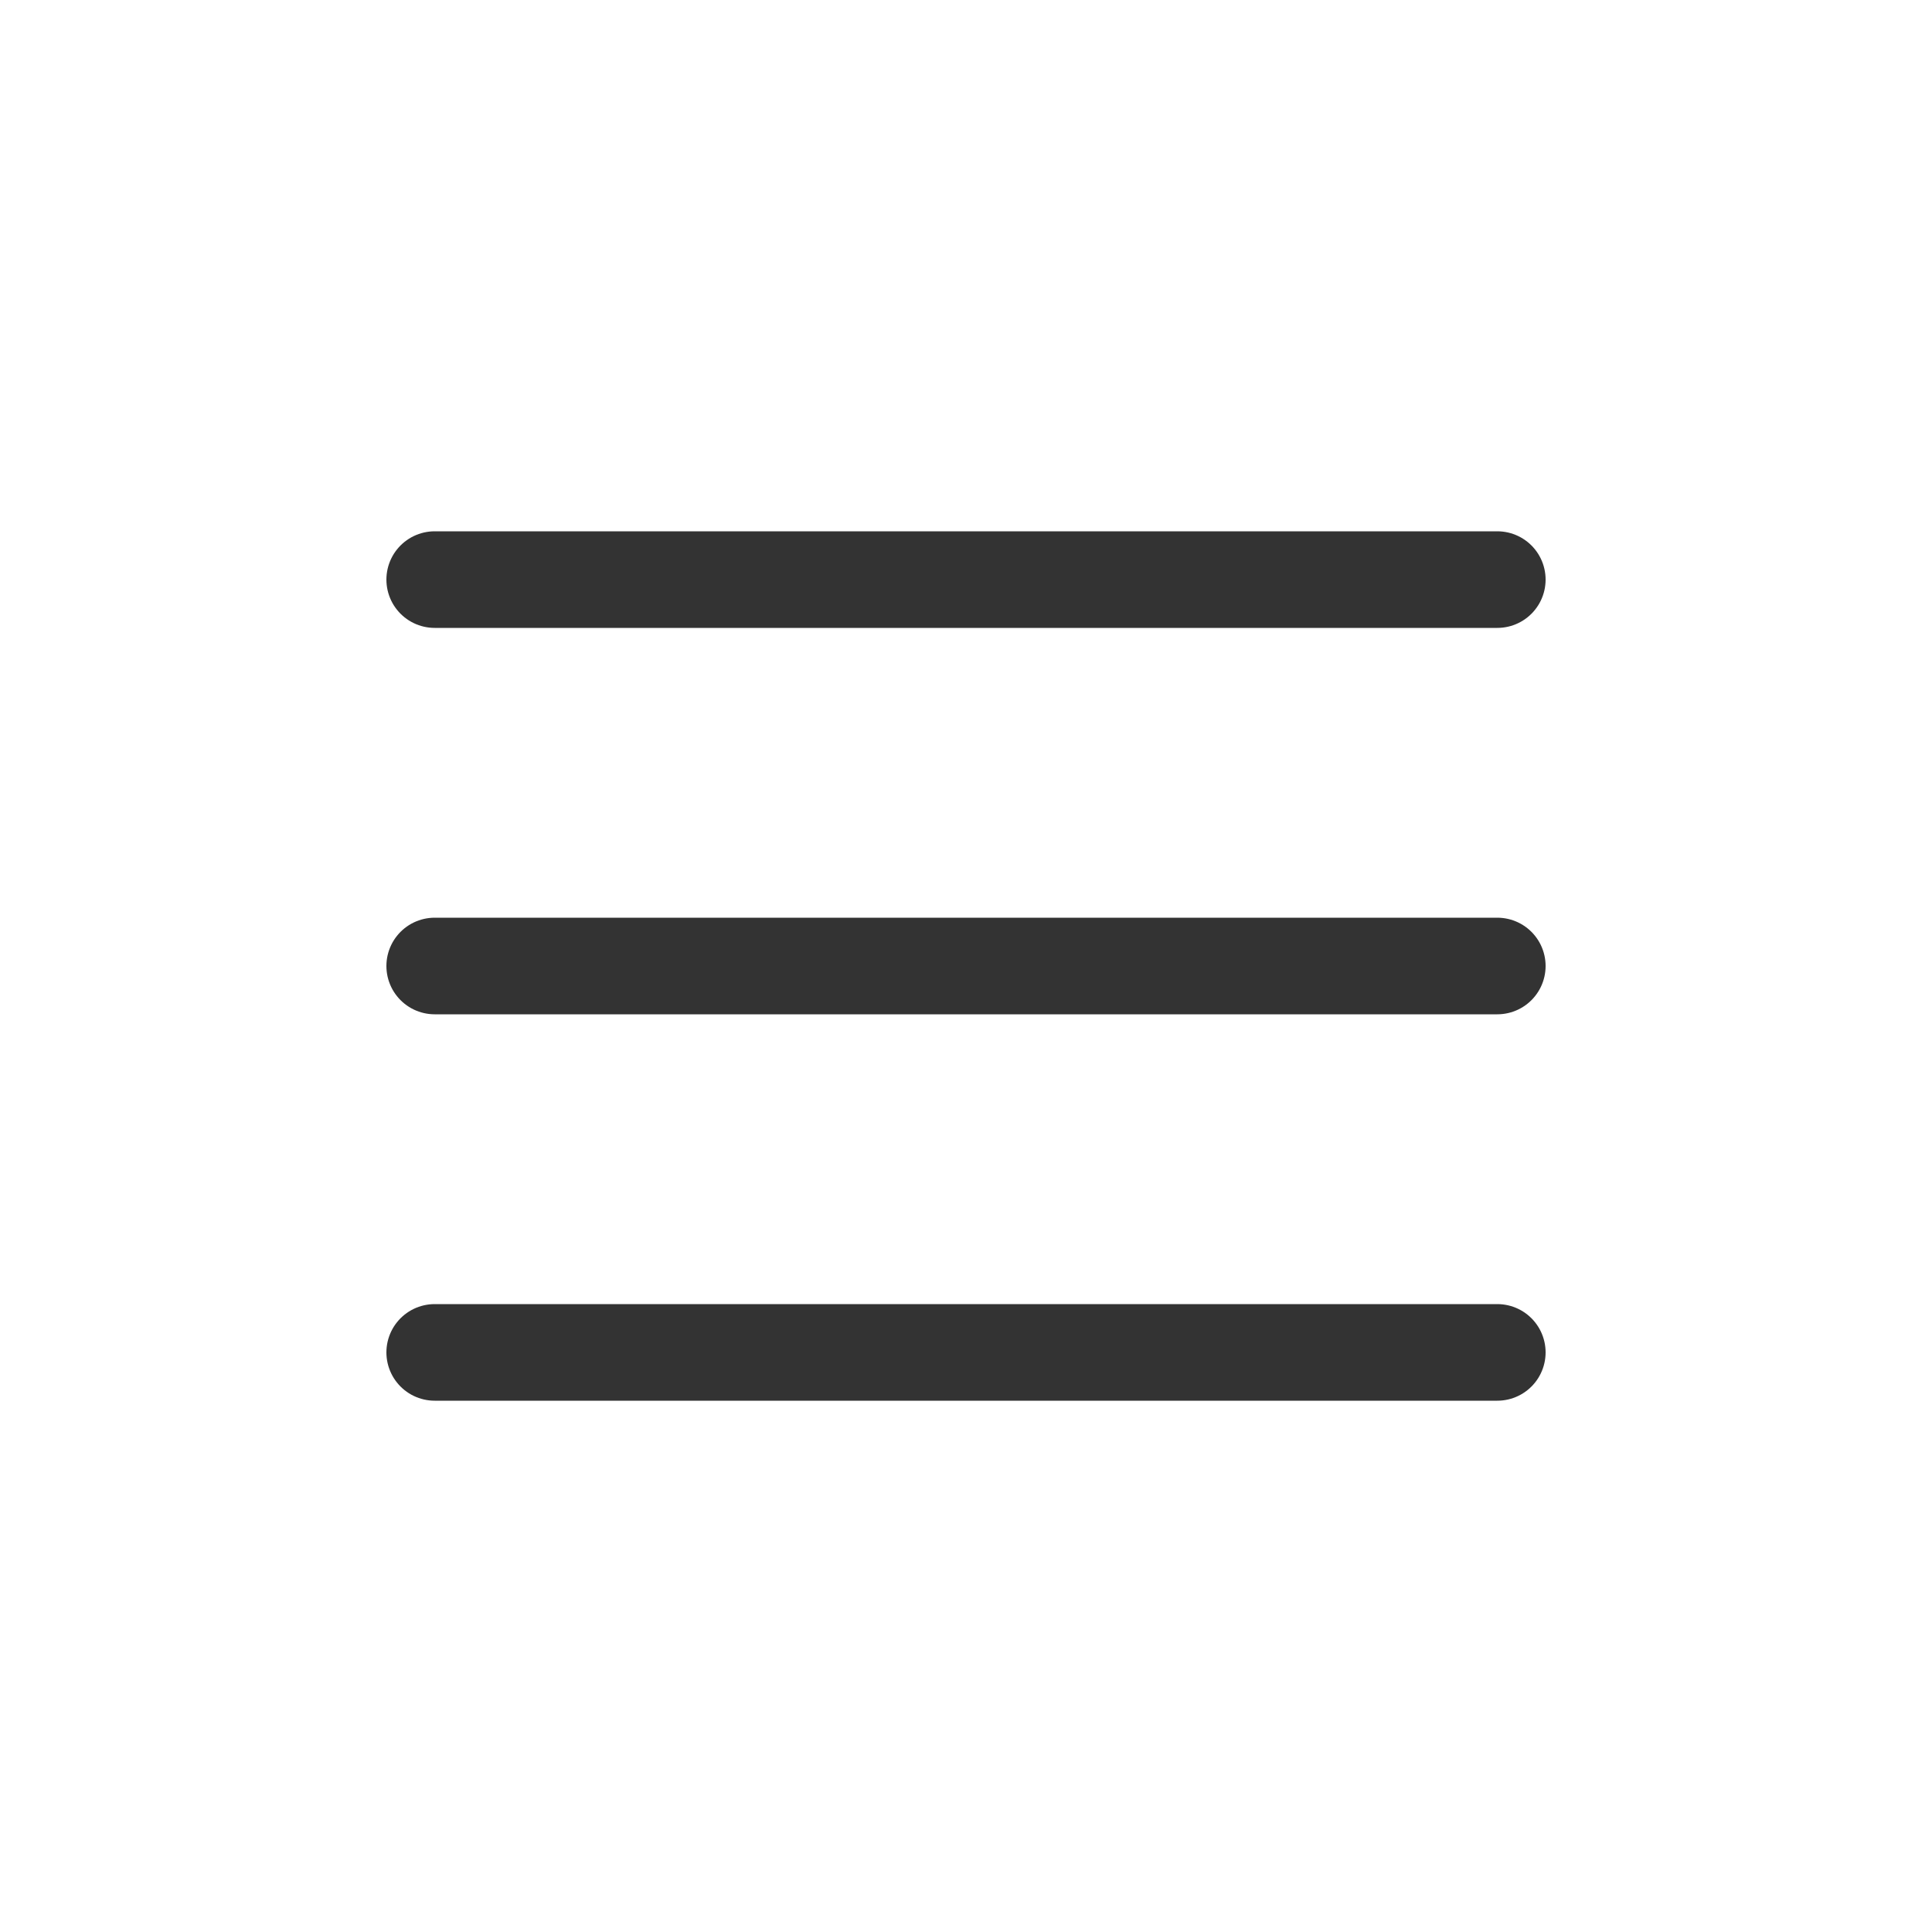
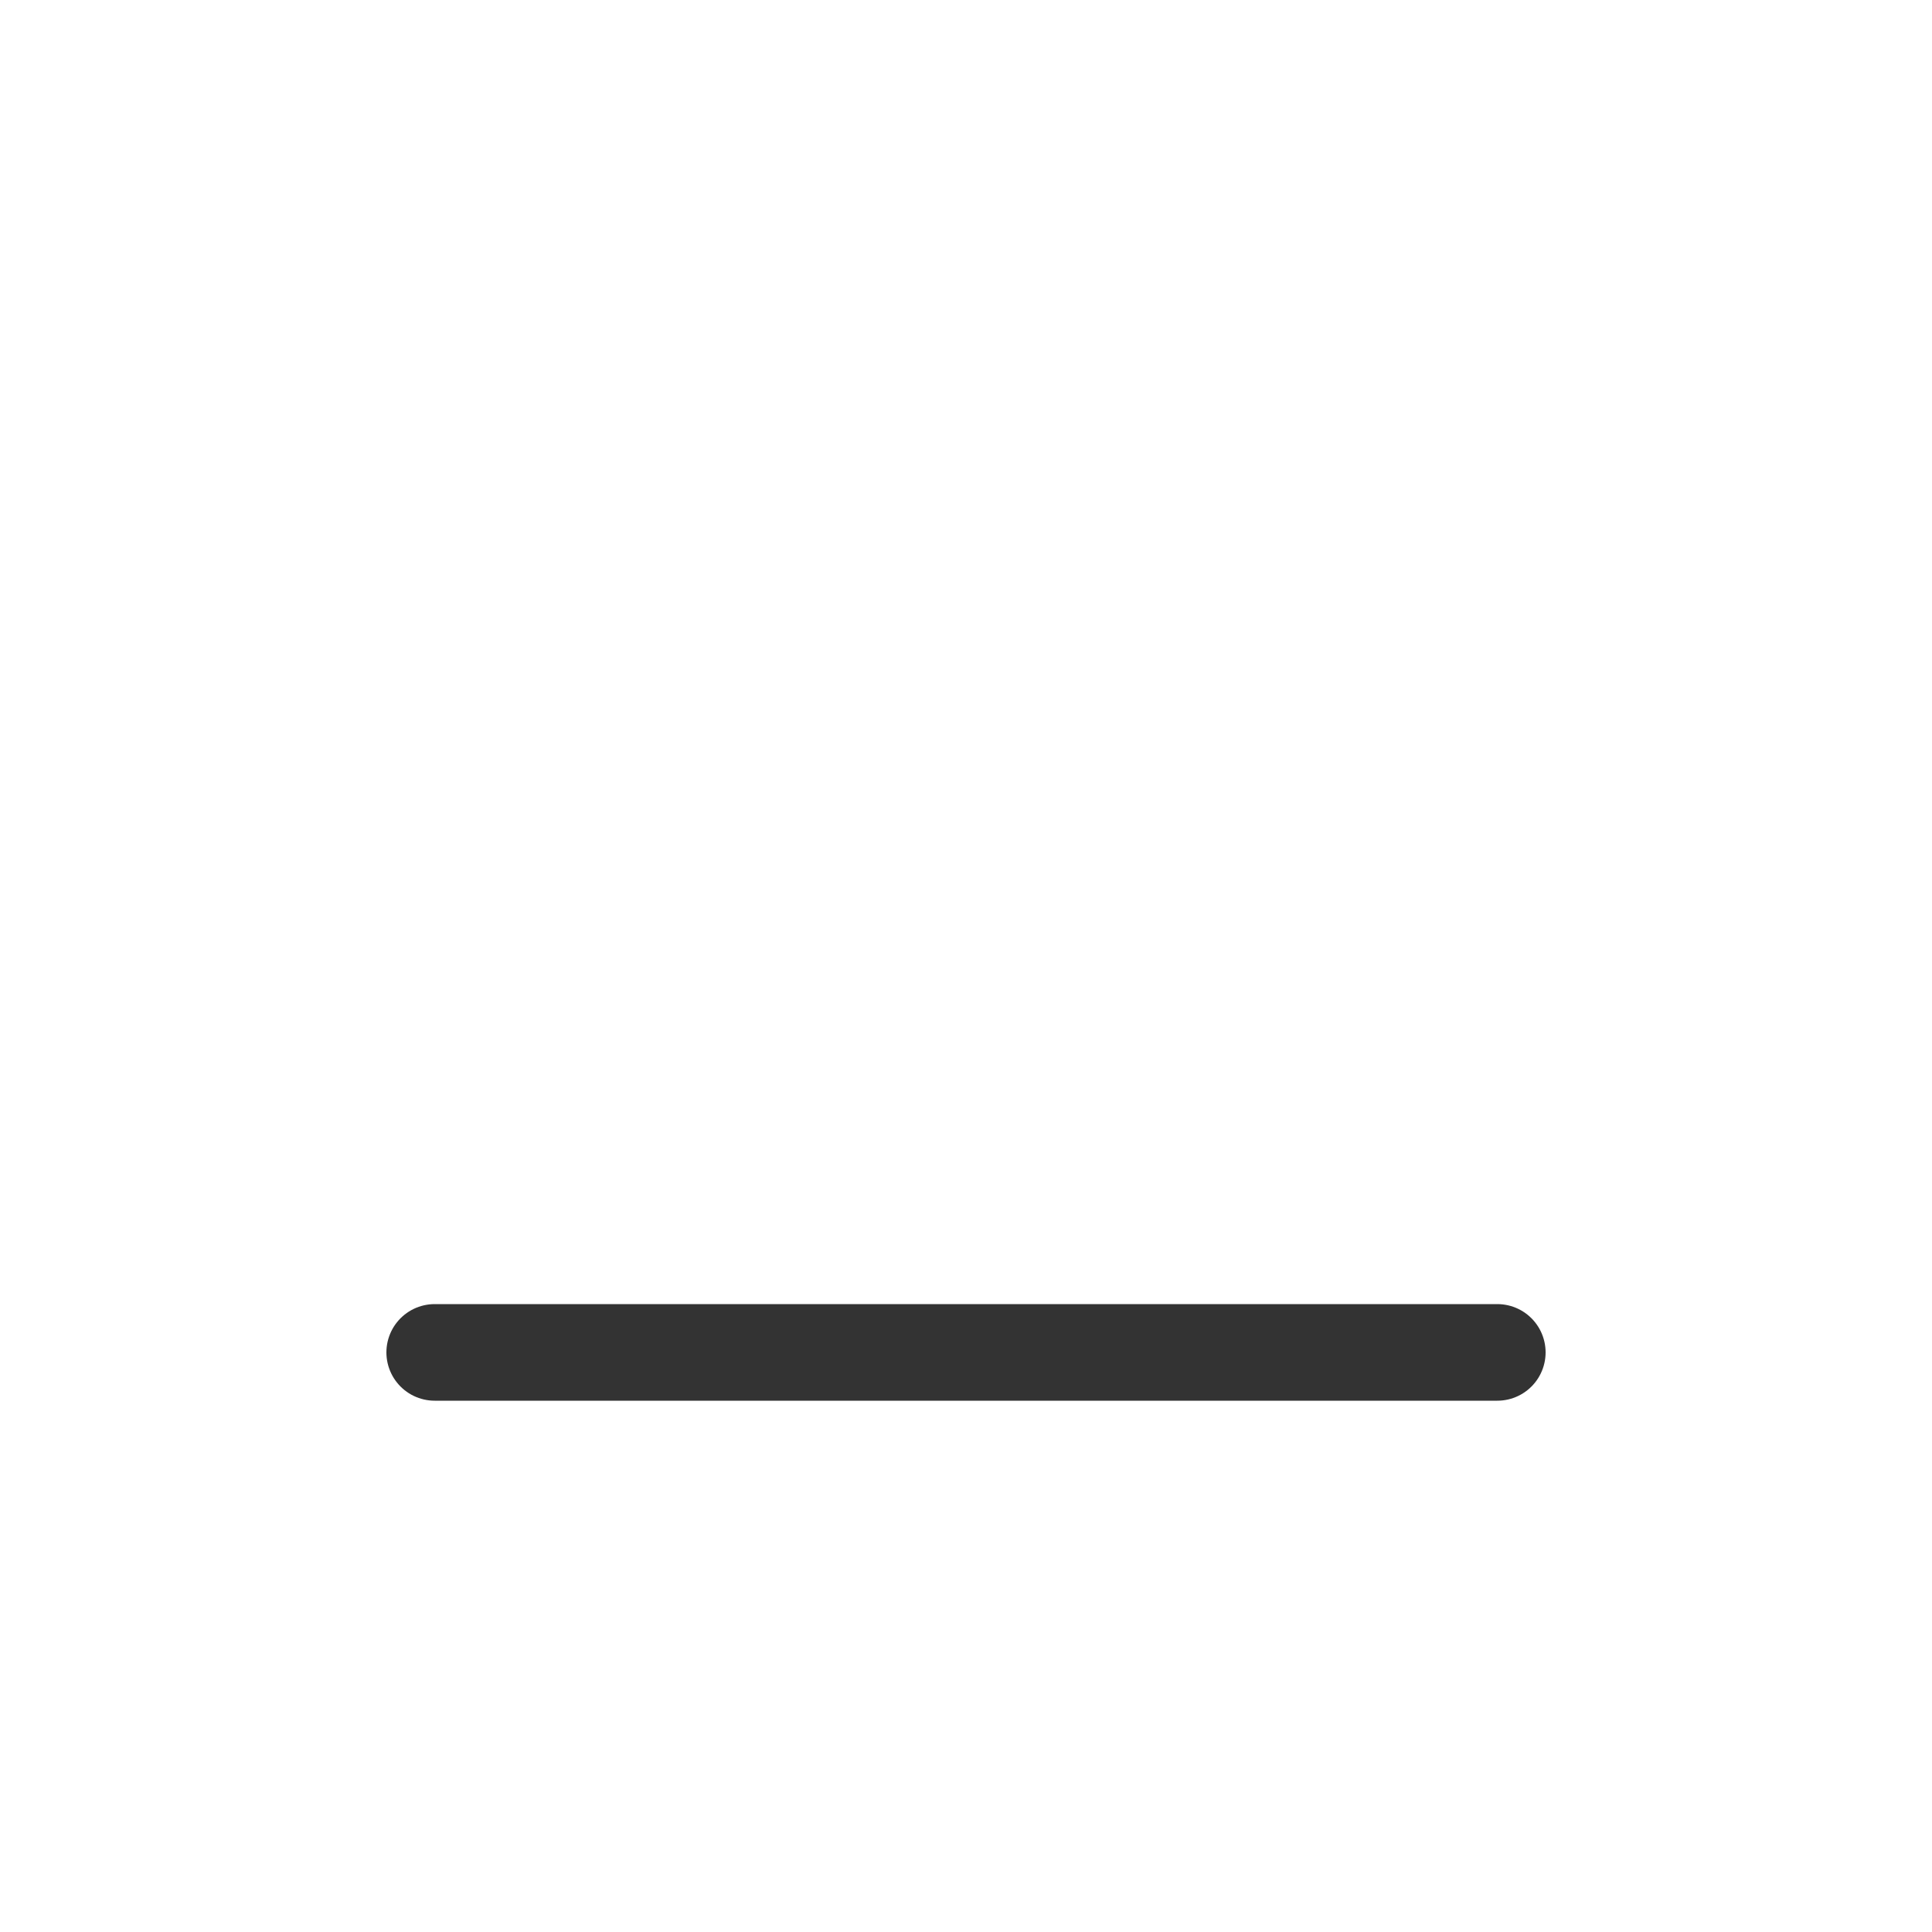
<svg xmlns="http://www.w3.org/2000/svg" width="30" height="30" viewBox="0 0 30 30" fill="none">
-   <path d="M6.75 15H23.25" stroke="#333333" stroke-width="1.5" stroke-linecap="round" stroke-linejoin="round" />
-   <path d="M6.75 9H23.25" stroke="#333333" stroke-width="1.5" stroke-linecap="round" stroke-linejoin="round" />
  <path d="M6.75 21H23.25" stroke="#333333" stroke-width="1.5" stroke-linecap="round" stroke-linejoin="round" />
</svg>